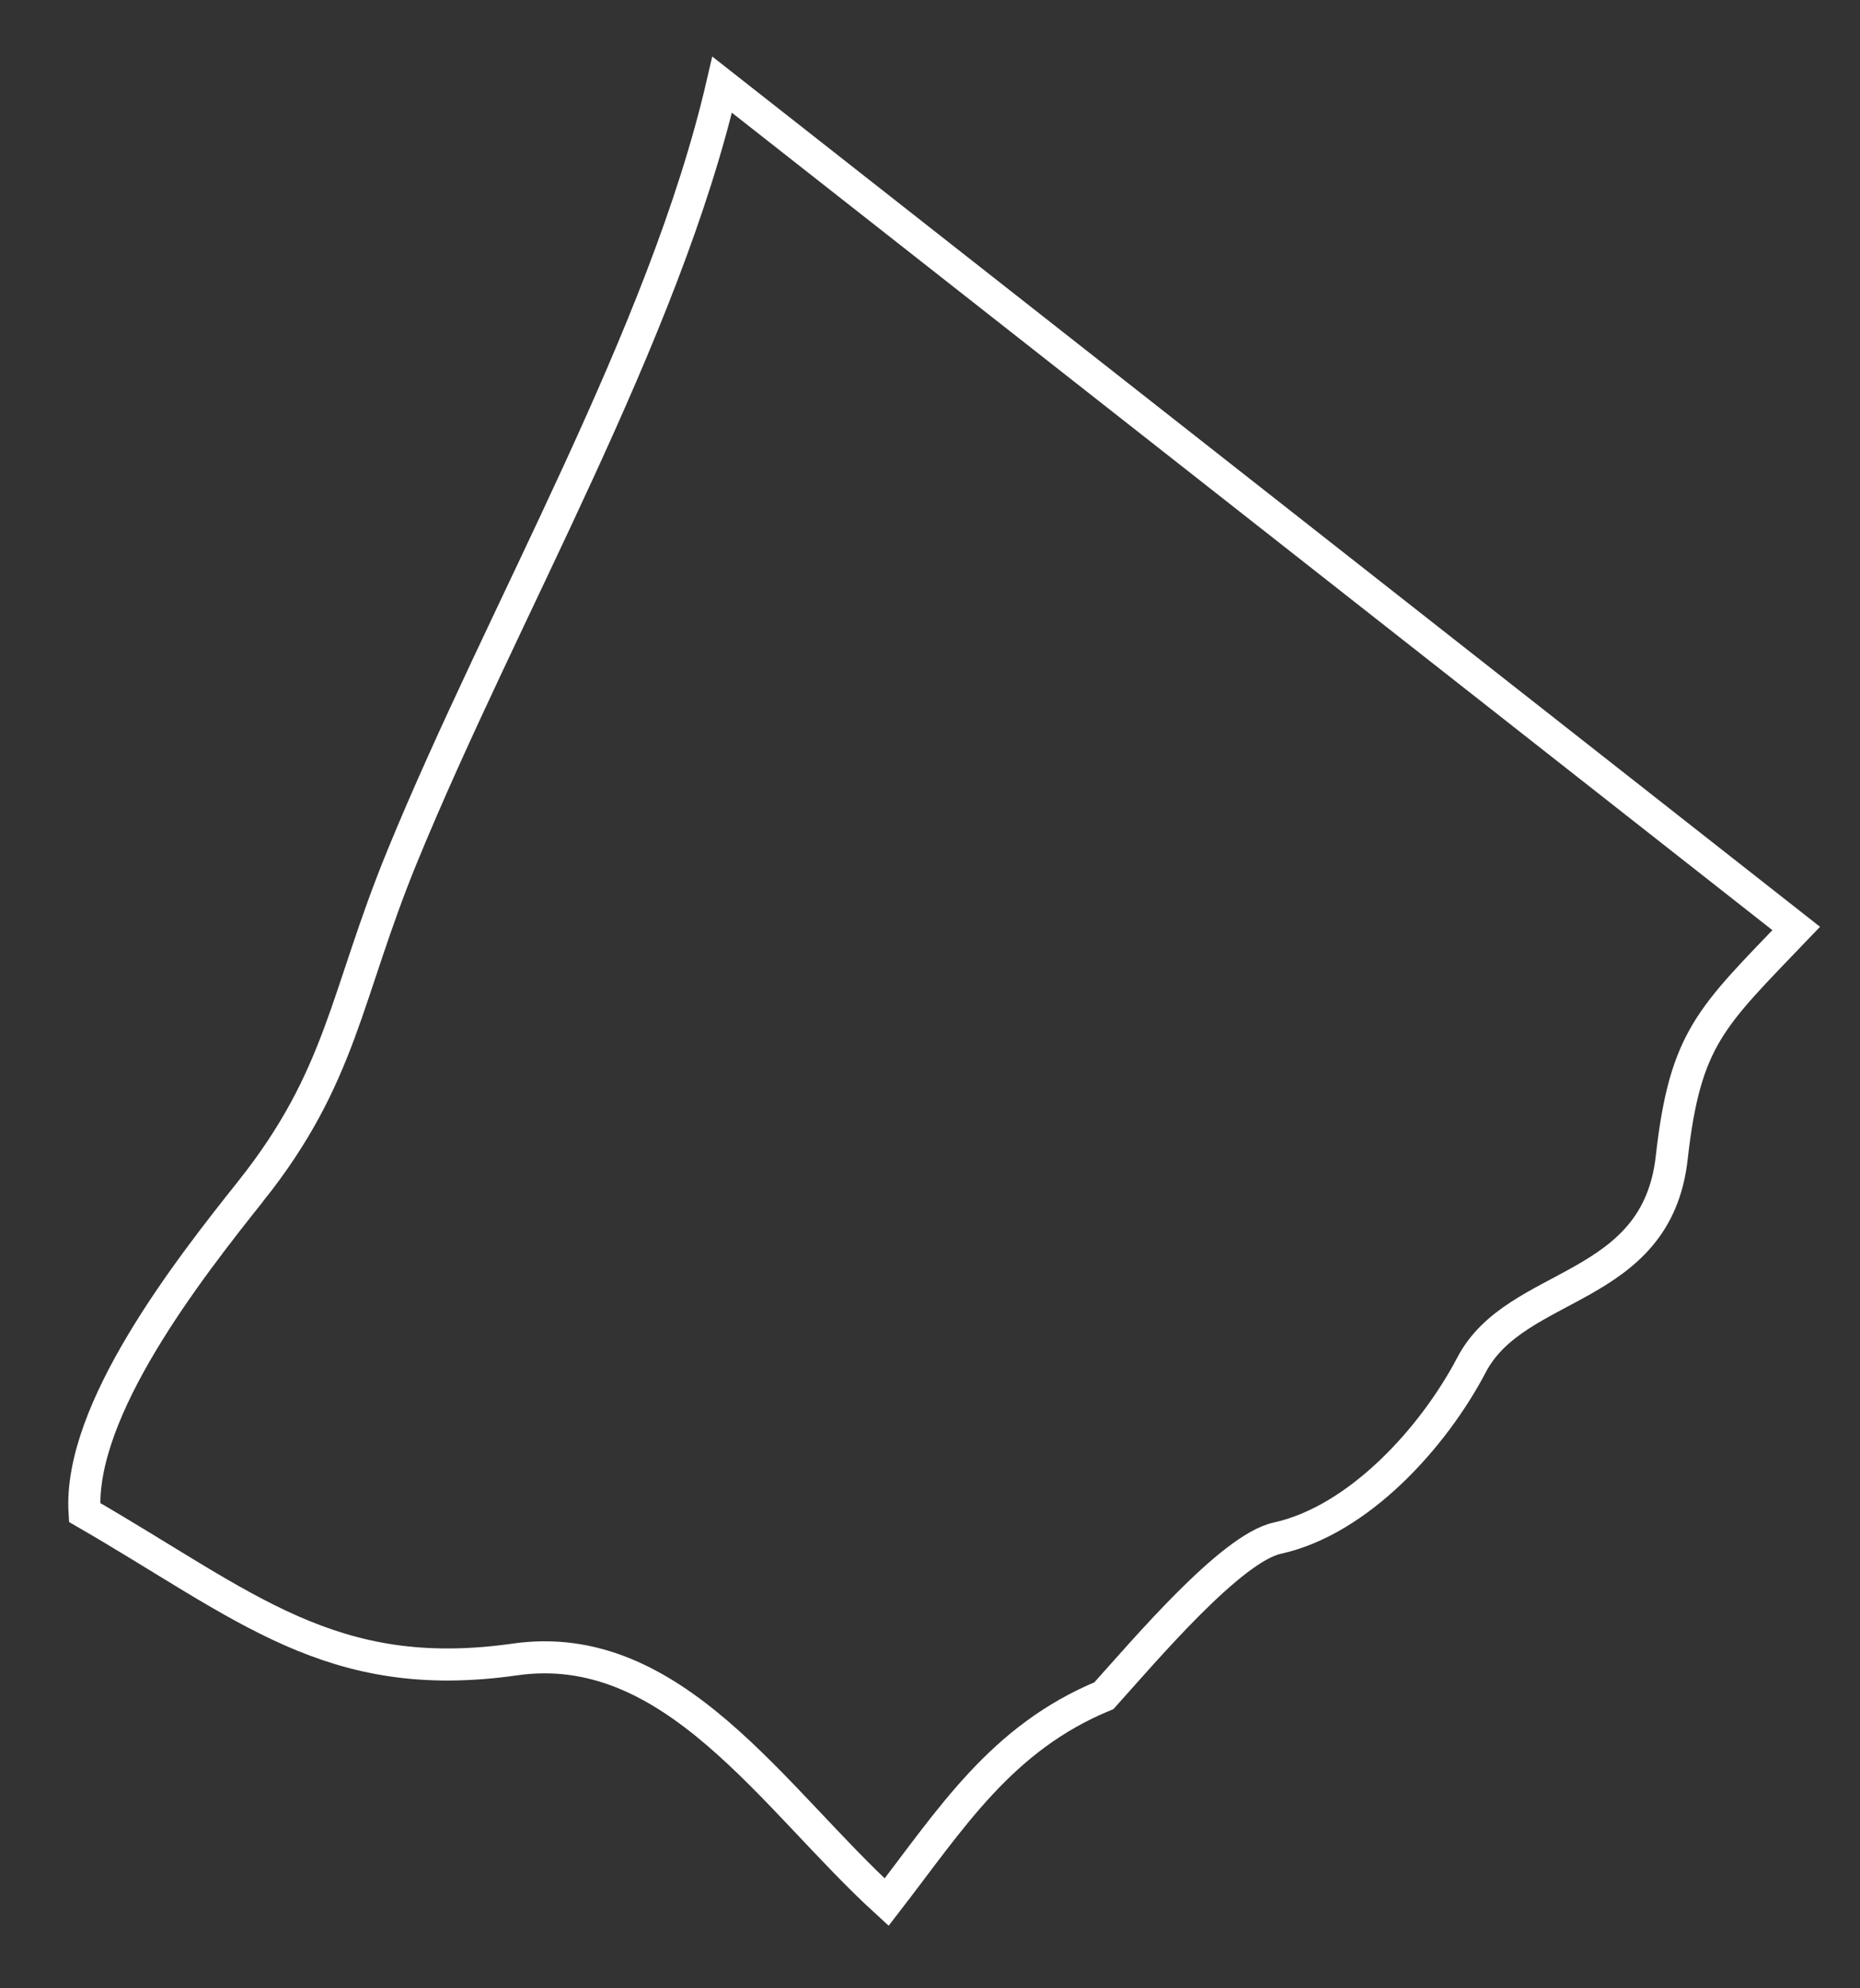
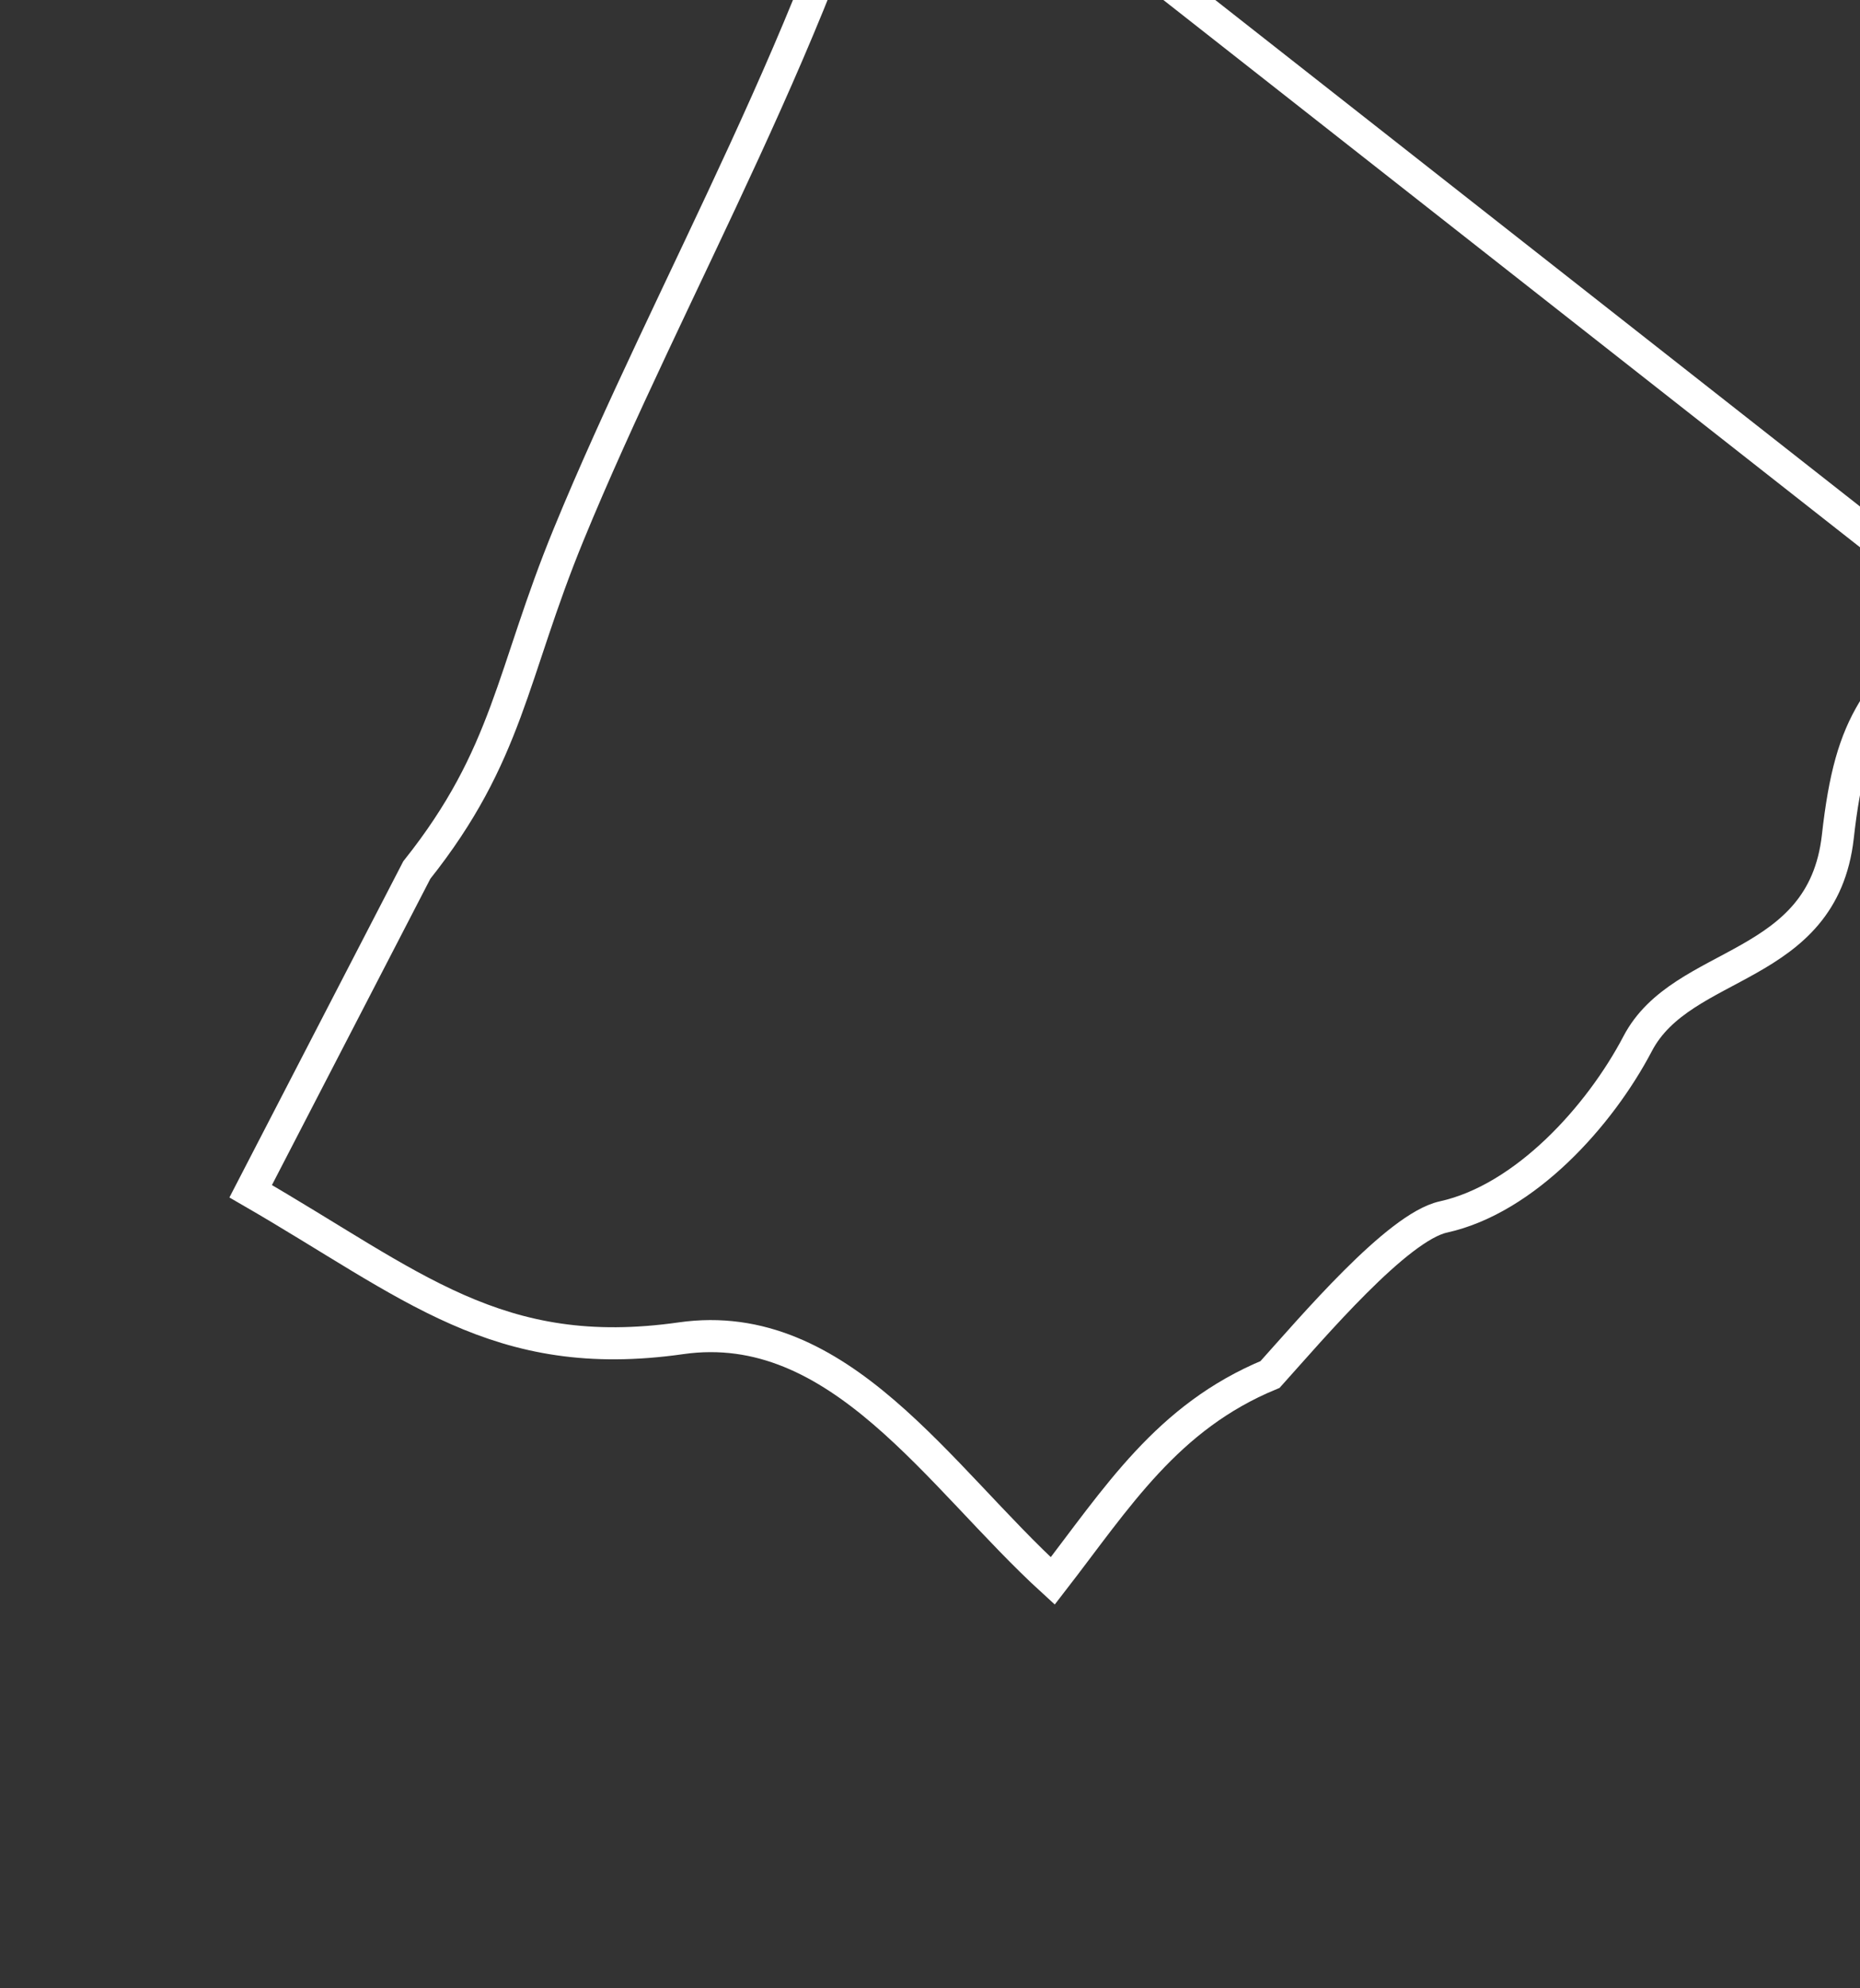
<svg xmlns="http://www.w3.org/2000/svg" id="SVGDoc68d2b866379da" width="58px" height="62px" version="1.1" viewBox="0 0 58 62" aria-hidden="true">
  <rect x="0" y="0" width="58" height="62" fill="#333333" stroke="none" />
  <defs>
    <linearGradient class="cerosgradient" data-cerosgradient="true" id="CerosGradient_ida0d80ea04" gradientUnits="userSpaceOnUse" x1="50%" y1="100%" x2="50%" y2="0%">
      <stop offset="0%" stop-color="#d1d1d1" />
      <stop offset="100%" stop-color="#d1d1d1" />
    </linearGradient>
    <linearGradient />
  </defs>
  <g>
    <g>
-       <path d="M7.817,37.146c-1.926,2.42 -5.379,6.822 -5.18,10.016c5.028,2.905 7.689,5.401 13.419,4.584c4.943,-0.706 8.048,4.331 11.591,7.567c2.006,-2.593 3.56,-5.108 6.776,-6.437c1.319,-1.466 3.968,-4.597 5.405,-4.912c2.552,-0.563 4.879,-3.153 6.058,-5.402c1.394,-2.667 5.763,-2.232 6.242,-6.452c0.42,-3.759 1.231,-4.386 3.883,-7.158l-33.492,-26.311c-1.814,7.822 -6.835,16.408 -9.97,24.05c-1.793,4.371 -1.869,6.856 -4.732,10.455z" fill-opacity="0" fill="#ffffff" stroke-linejoin="miter" stroke-linecap="butt" stroke-opacity="1" stroke="#ffffff" stroke-miterlimit="20" stroke-width="1" />
+       <path d="M7.817,37.146c5.028,2.905 7.689,5.401 13.419,4.584c4.943,-0.706 8.048,4.331 11.591,7.567c2.006,-2.593 3.56,-5.108 6.776,-6.437c1.319,-1.466 3.968,-4.597 5.405,-4.912c2.552,-0.563 4.879,-3.153 6.058,-5.402c1.394,-2.667 5.763,-2.232 6.242,-6.452c0.42,-3.759 1.231,-4.386 3.883,-7.158l-33.492,-26.311c-1.814,7.822 -6.835,16.408 -9.97,24.05c-1.793,4.371 -1.869,6.856 -4.732,10.455z" fill-opacity="0" fill="#ffffff" stroke-linejoin="miter" stroke-linecap="butt" stroke-opacity="1" stroke="#ffffff" stroke-miterlimit="20" stroke-width="1" />
    </g>
  </g>
</svg>